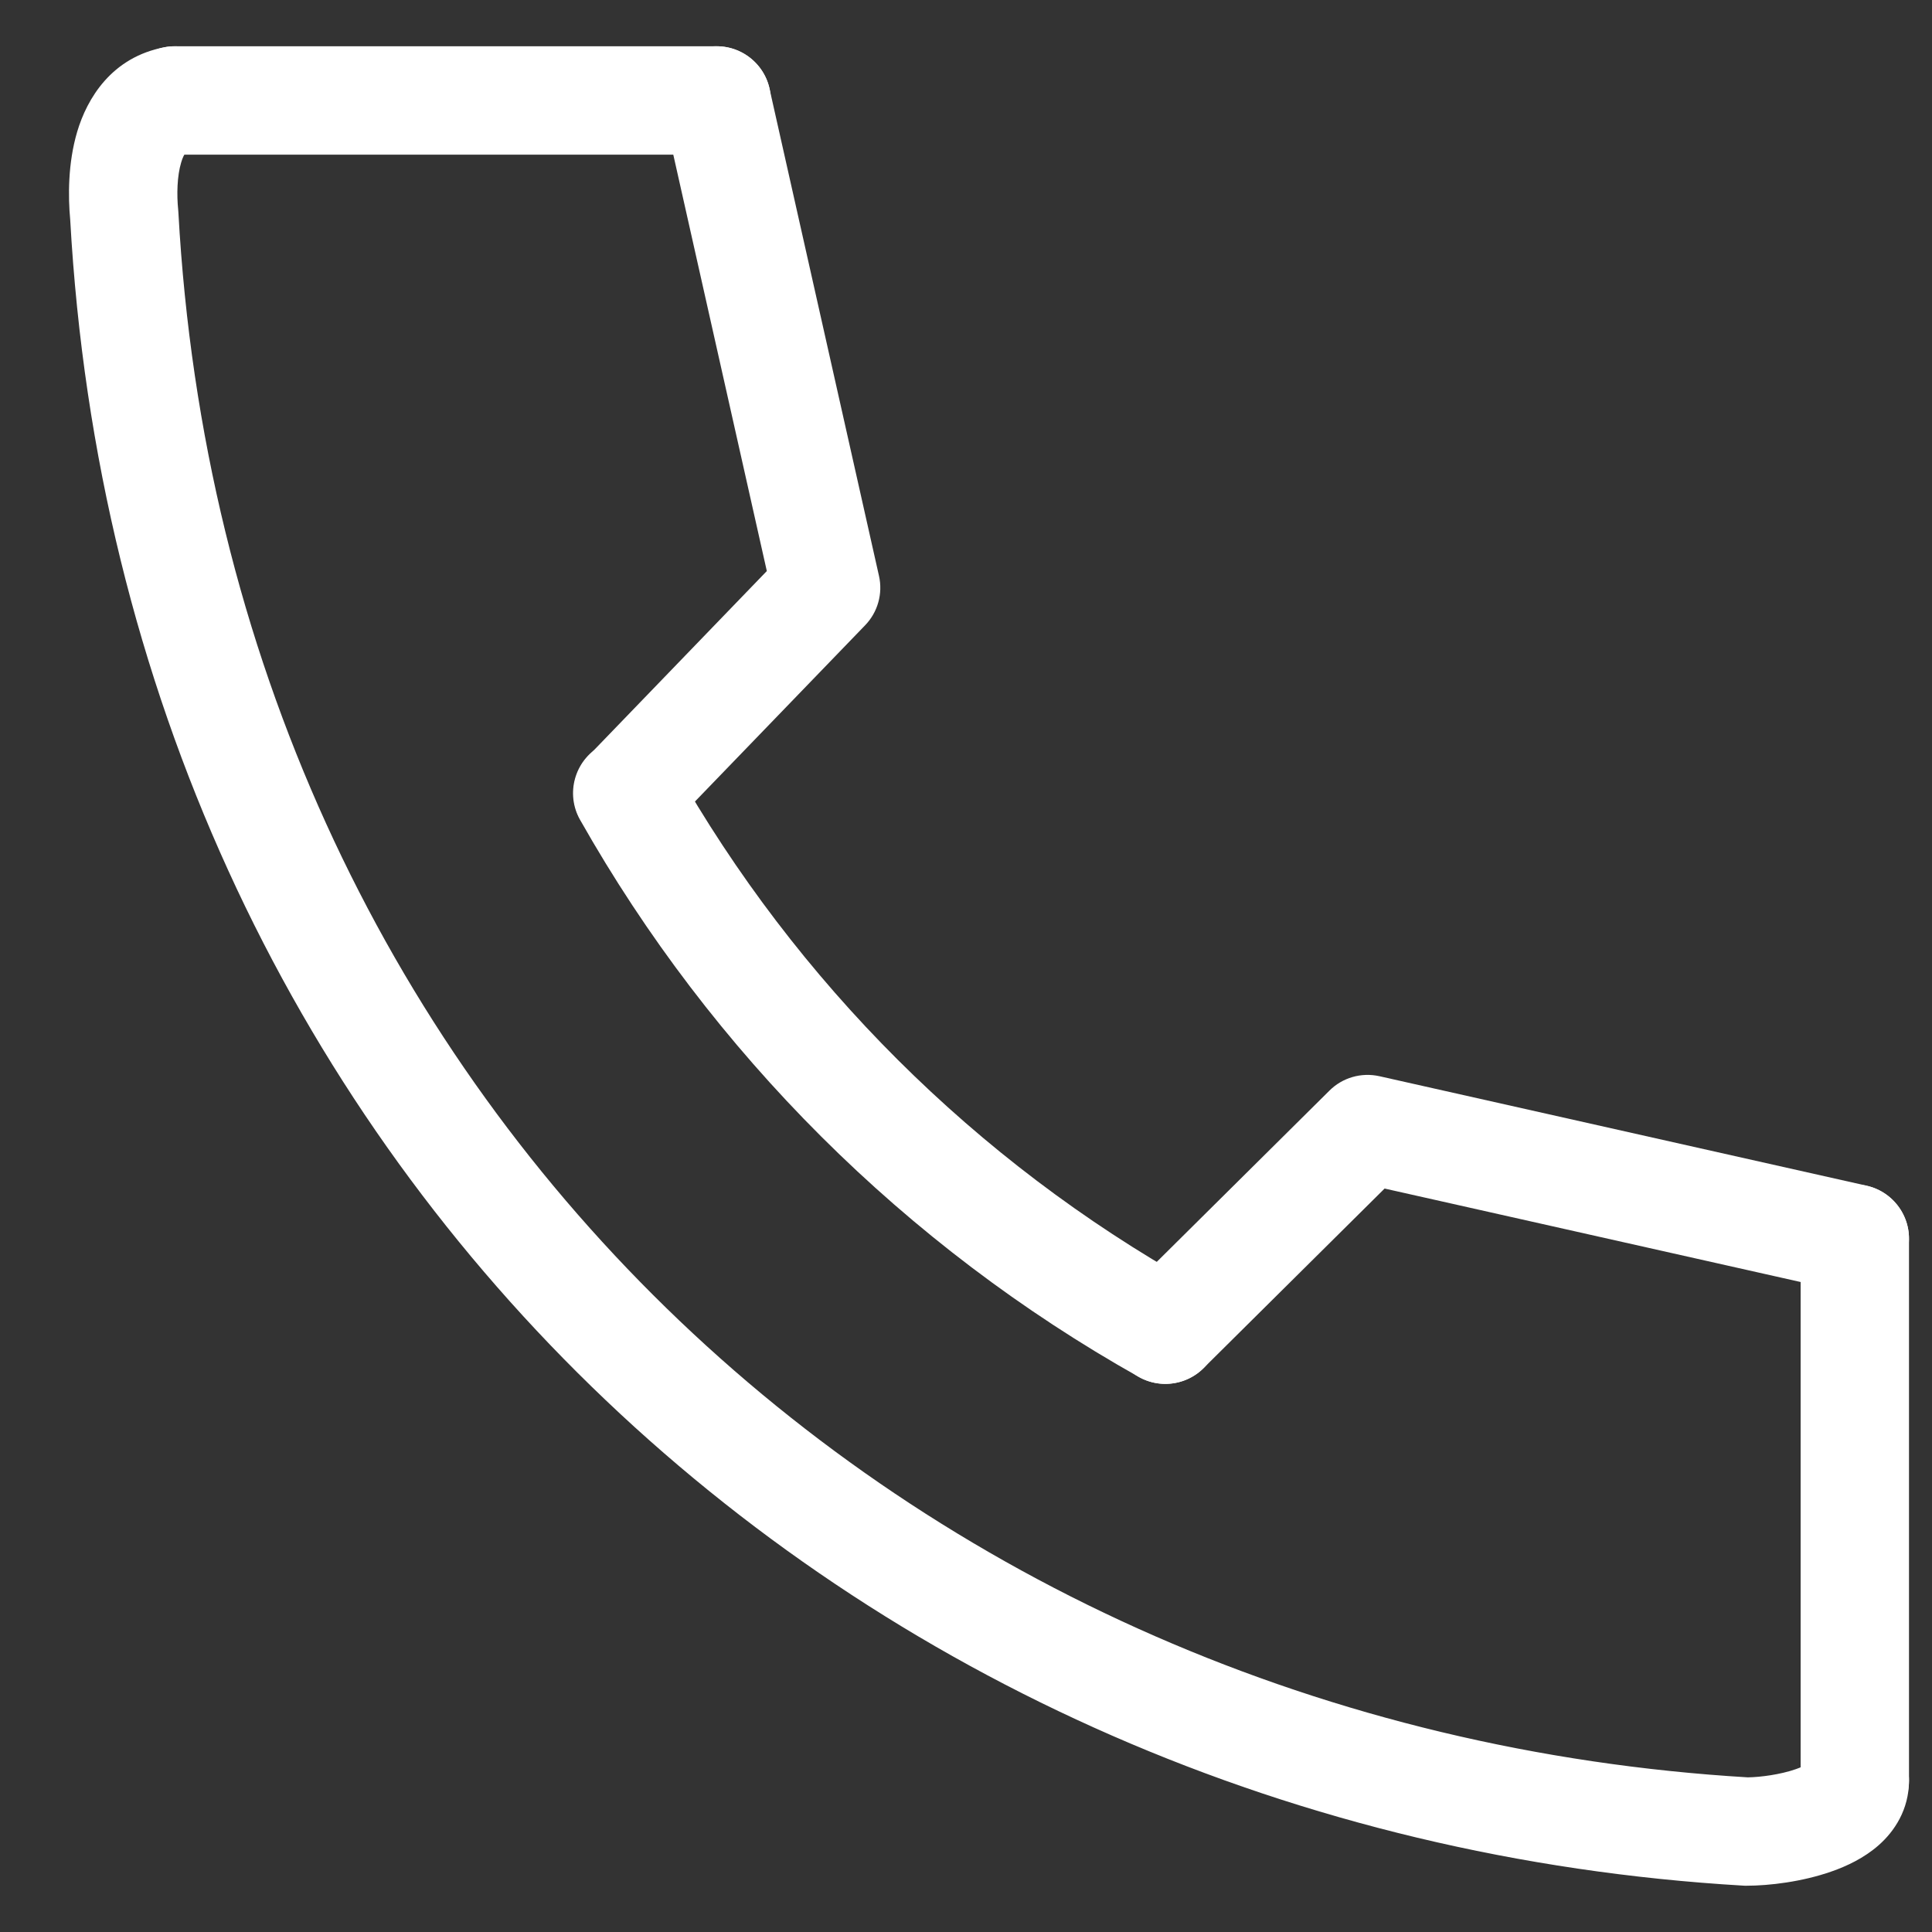
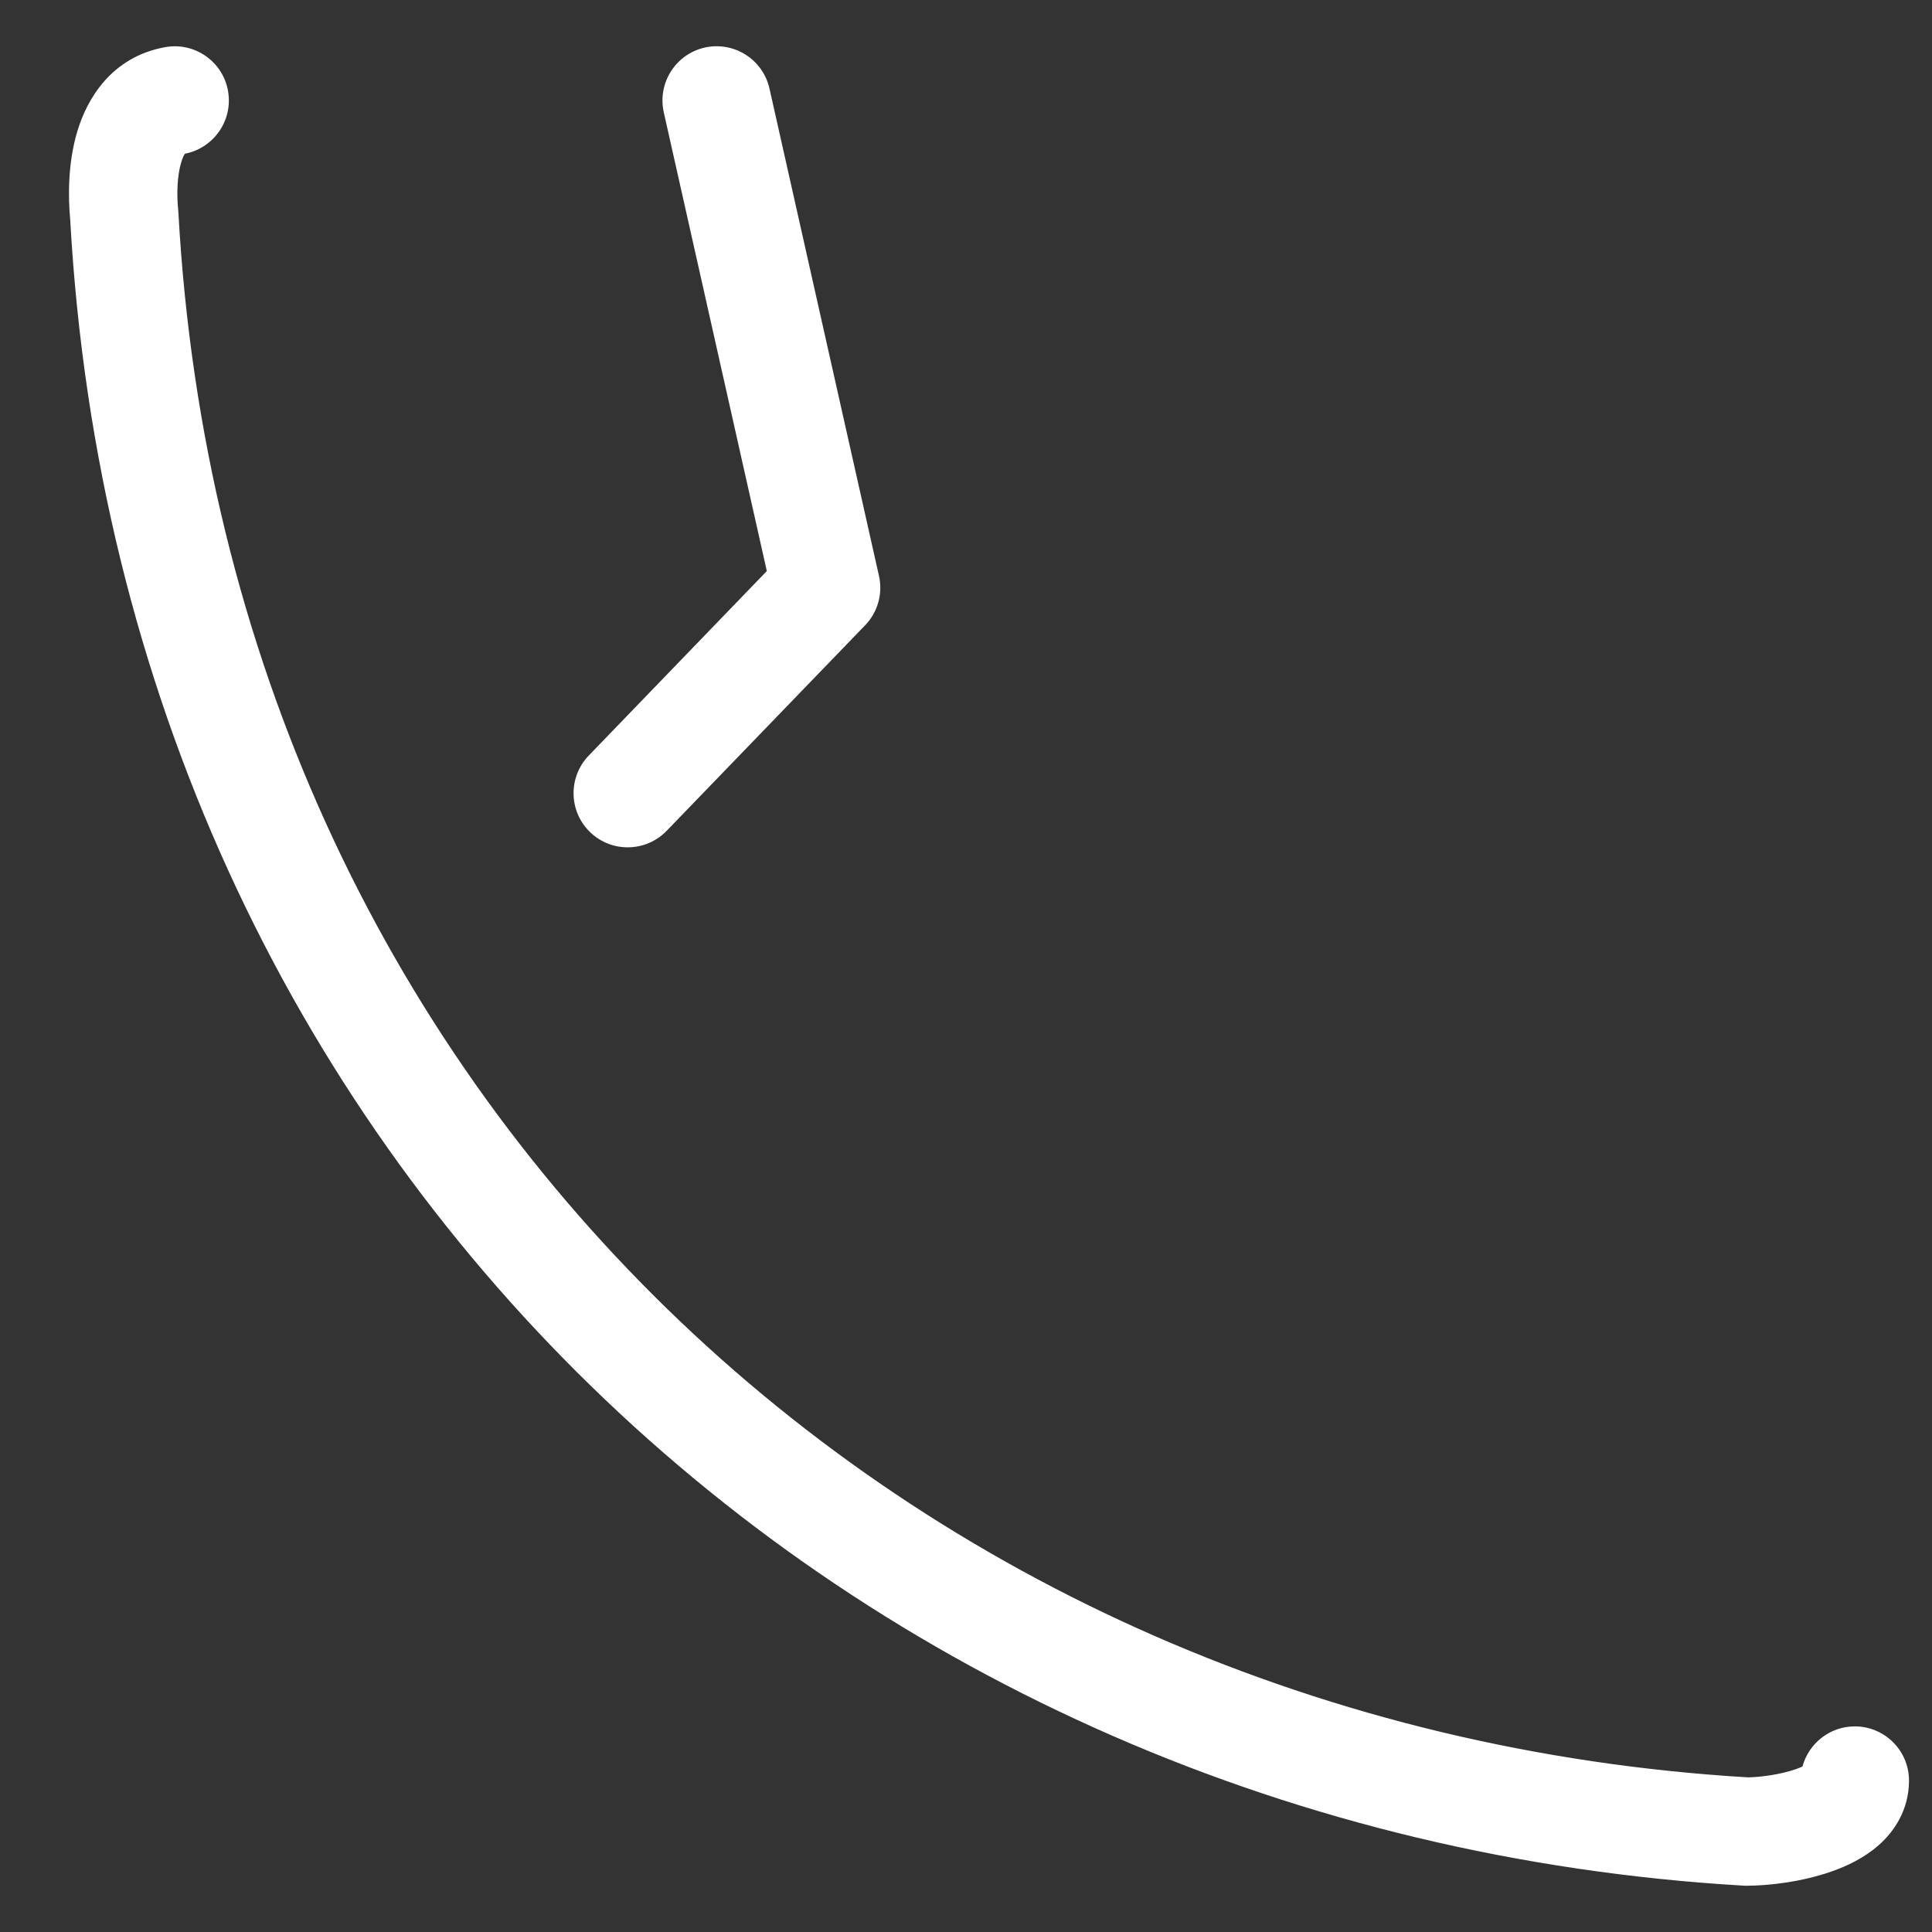
<svg xmlns="http://www.w3.org/2000/svg" width="21" height="21" viewBox="0 0 21 21" fill="none">
  <rect x="0" y="0" width="21" height="21" fill="#333333" stroke="none" />
  <path fill-rule="evenodd" clip-rule="evenodd" d="M2.01 1.671C2.327 1.609 2.536 1.304 2.478 0.986C2.42 0.666 2.113 0.454 1.793 0.513C1.211 0.619 0.945 1.075 0.839 1.432C0.737 1.776 0.74 2.141 0.763 2.386C1.334 12.638 9.243 19.926 18.948 20.496L18.965 20.497H18.983C19.227 20.497 19.589 20.455 19.911 20.341C20.071 20.285 20.261 20.197 20.421 20.056C20.59 19.907 20.75 19.671 20.75 19.354C20.75 19.029 20.486 18.765 20.161 18.765C19.889 18.765 19.66 18.95 19.592 19.201C19.573 19.21 19.549 19.22 19.52 19.23C19.354 19.288 19.138 19.317 18.998 19.319C9.865 18.773 2.469 11.931 1.939 2.309L1.938 2.295L1.937 2.282C1.92 2.114 1.925 1.913 1.969 1.767C1.985 1.711 2.002 1.683 2.01 1.671Z" fill="white" />
-   <path fill-rule="evenodd" clip-rule="evenodd" d="M6.528 8.108C6.811 7.948 7.17 8.048 7.33 8.331C8.658 10.679 10.604 12.618 12.956 13.939C13.24 14.099 13.34 14.458 13.181 14.741C13.022 15.025 12.663 15.126 12.379 14.967C9.839 13.54 7.739 11.446 6.305 8.911C6.145 8.628 6.245 8.268 6.528 8.108Z" fill="white" />
-   <path fill-rule="evenodd" clip-rule="evenodd" d="M14.45 11.855C14.592 11.713 14.797 11.654 14.994 11.698L20.29 12.888C20.607 12.96 20.807 13.275 20.735 13.592C20.664 13.91 20.349 14.109 20.031 14.038L15.05 12.919L13.082 14.871C12.851 15.1 12.478 15.099 12.249 14.868C12.02 14.637 12.021 14.264 12.252 14.035L14.45 11.855Z" fill="white" />
  <path fill-rule="evenodd" clip-rule="evenodd" d="M7.66 0.517C7.978 0.446 8.293 0.646 8.364 0.963L9.554 6.259C9.598 6.452 9.541 6.655 9.403 6.797L7.247 9.03C7.021 9.264 6.648 9.271 6.414 9.045C6.18 8.819 6.174 8.446 6.4 8.212L8.335 6.207L7.215 1.221C7.144 0.904 7.343 0.589 7.66 0.517Z" fill="white" />
-   <path fill-rule="evenodd" clip-rule="evenodd" d="M1.31 1.092C1.31 0.767 1.574 0.503 1.899 0.503H7.79C8.116 0.503 8.379 0.767 8.379 1.092C8.379 1.417 8.116 1.681 7.79 1.681H1.899C1.574 1.681 1.31 1.417 1.31 1.092Z" fill="white" />
-   <path fill-rule="evenodd" clip-rule="evenodd" d="M20.161 12.875C20.486 12.875 20.75 13.139 20.75 13.464V19.355C20.75 19.68 20.486 19.944 20.161 19.944C19.835 19.944 19.572 19.68 19.572 19.355V13.464C19.572 13.139 19.835 12.875 20.161 12.875Z" fill="white" />
</svg>